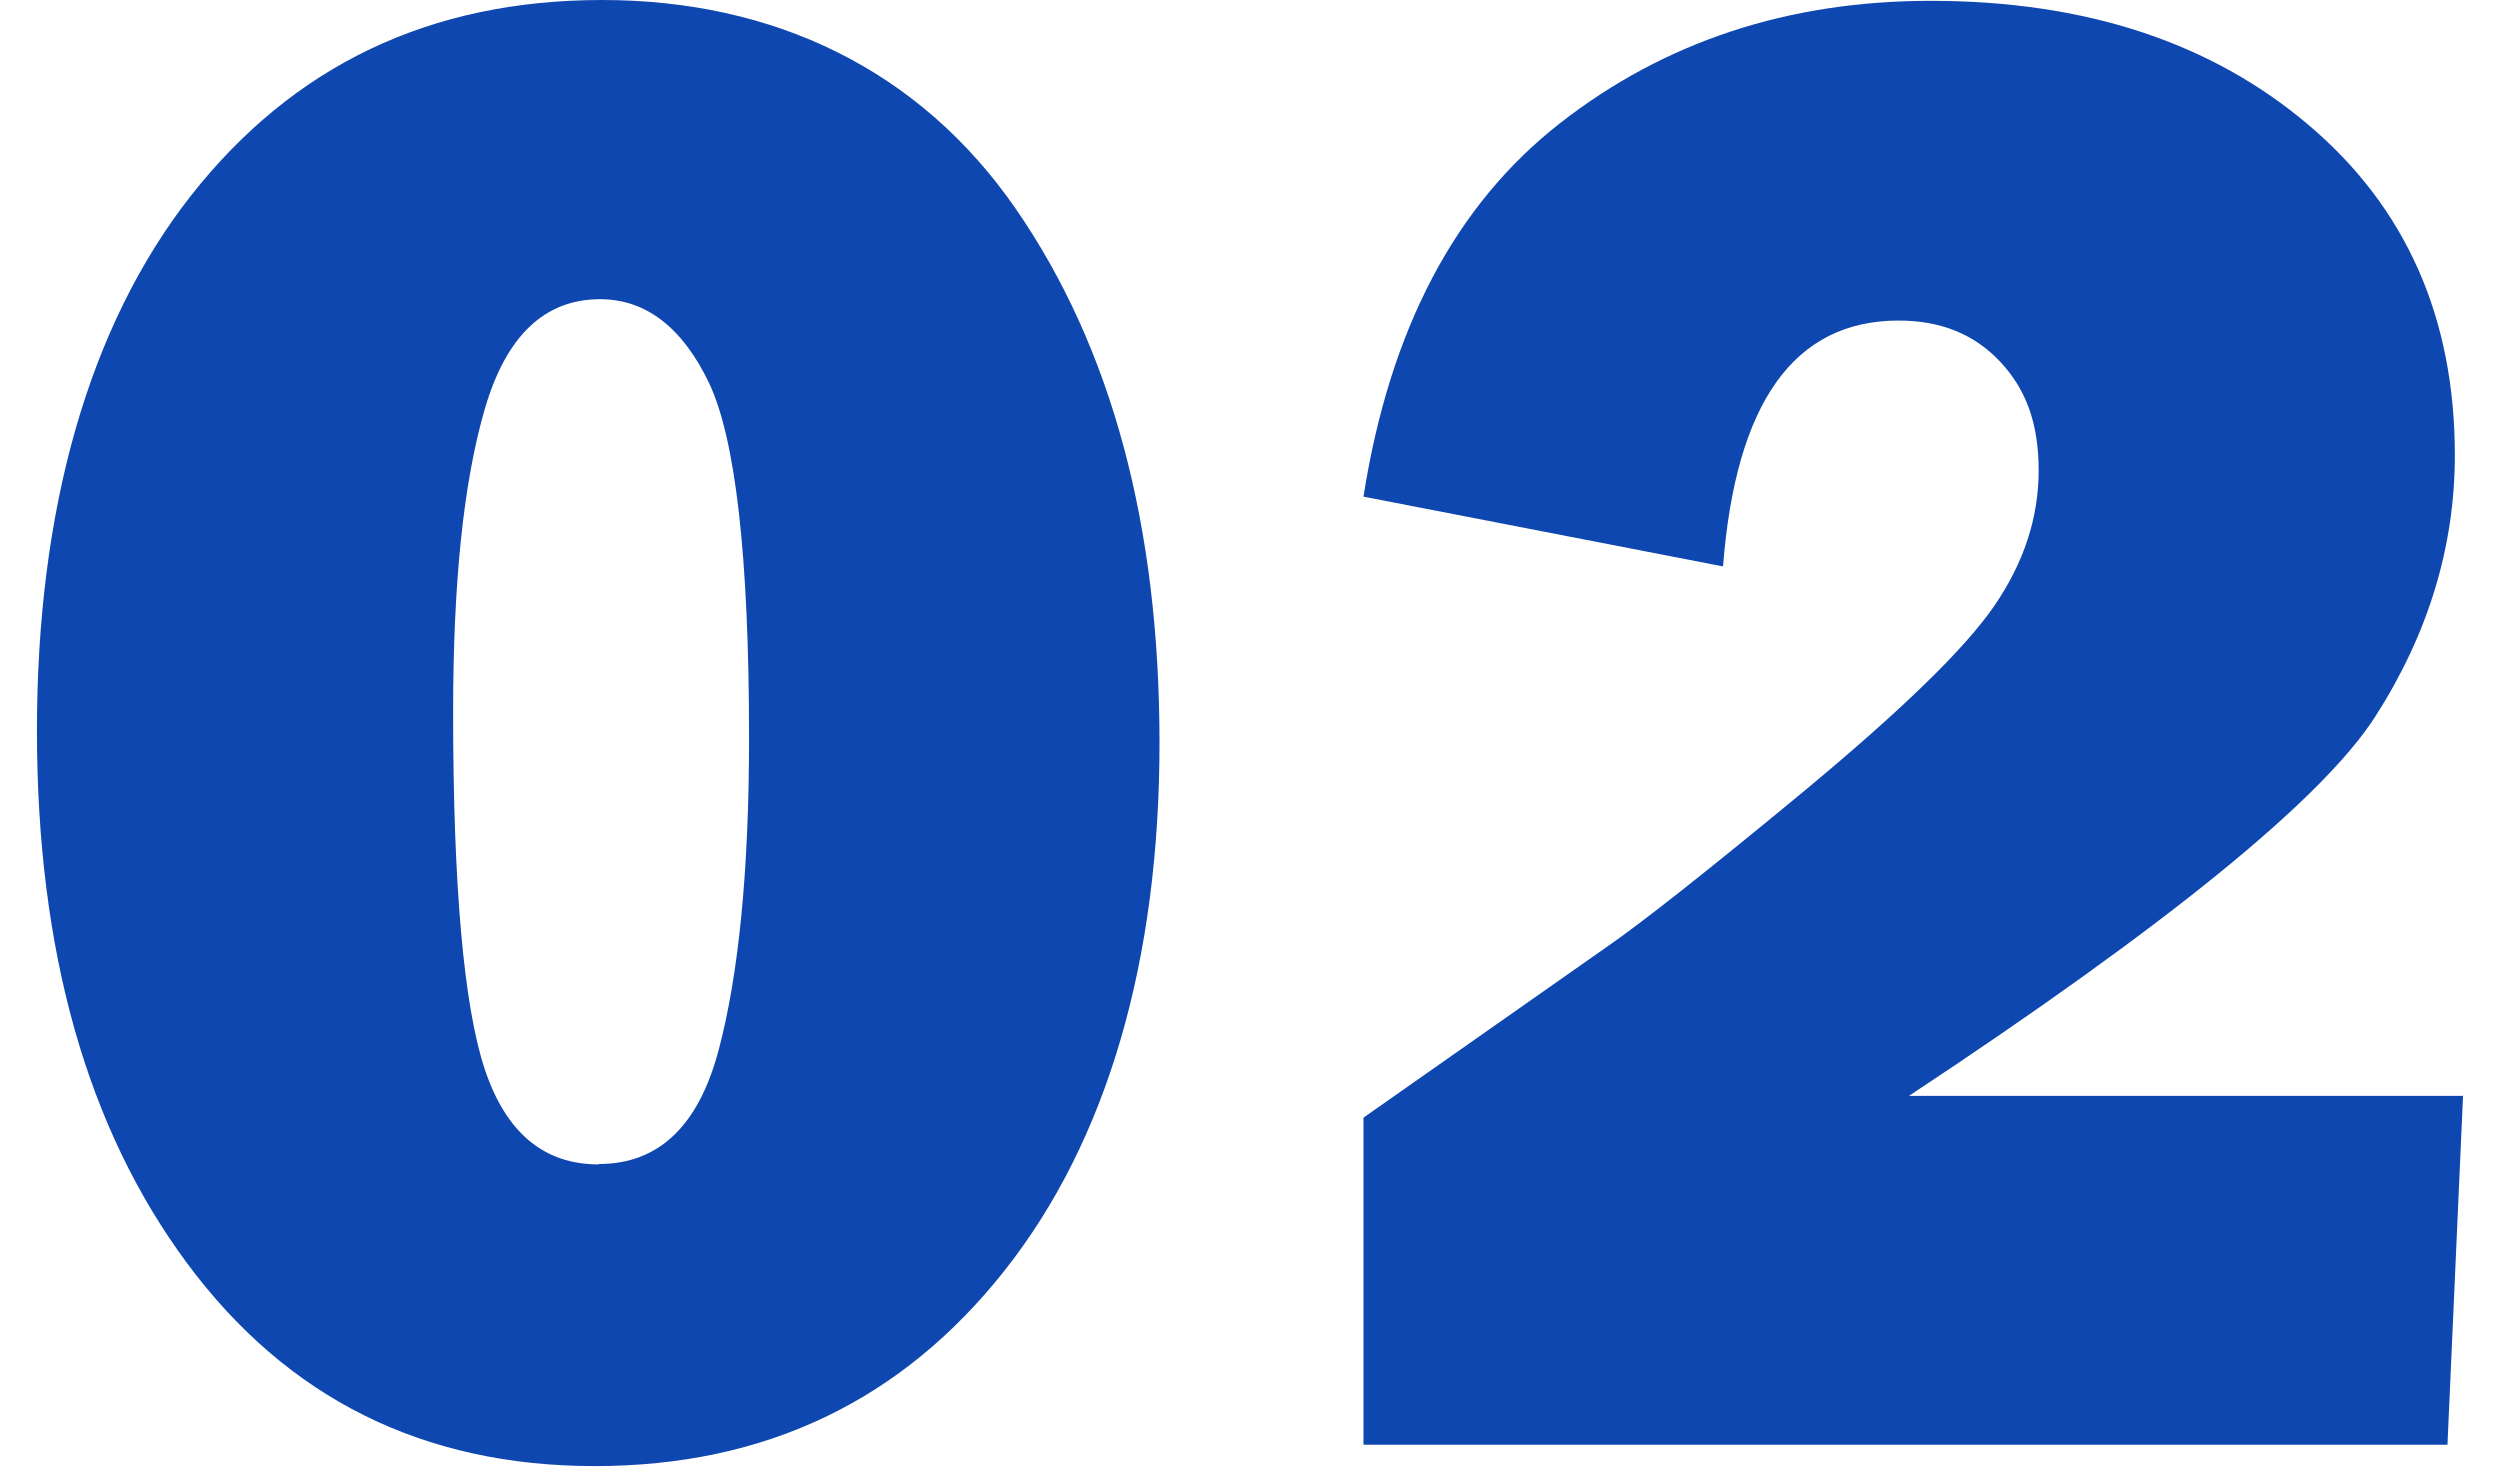
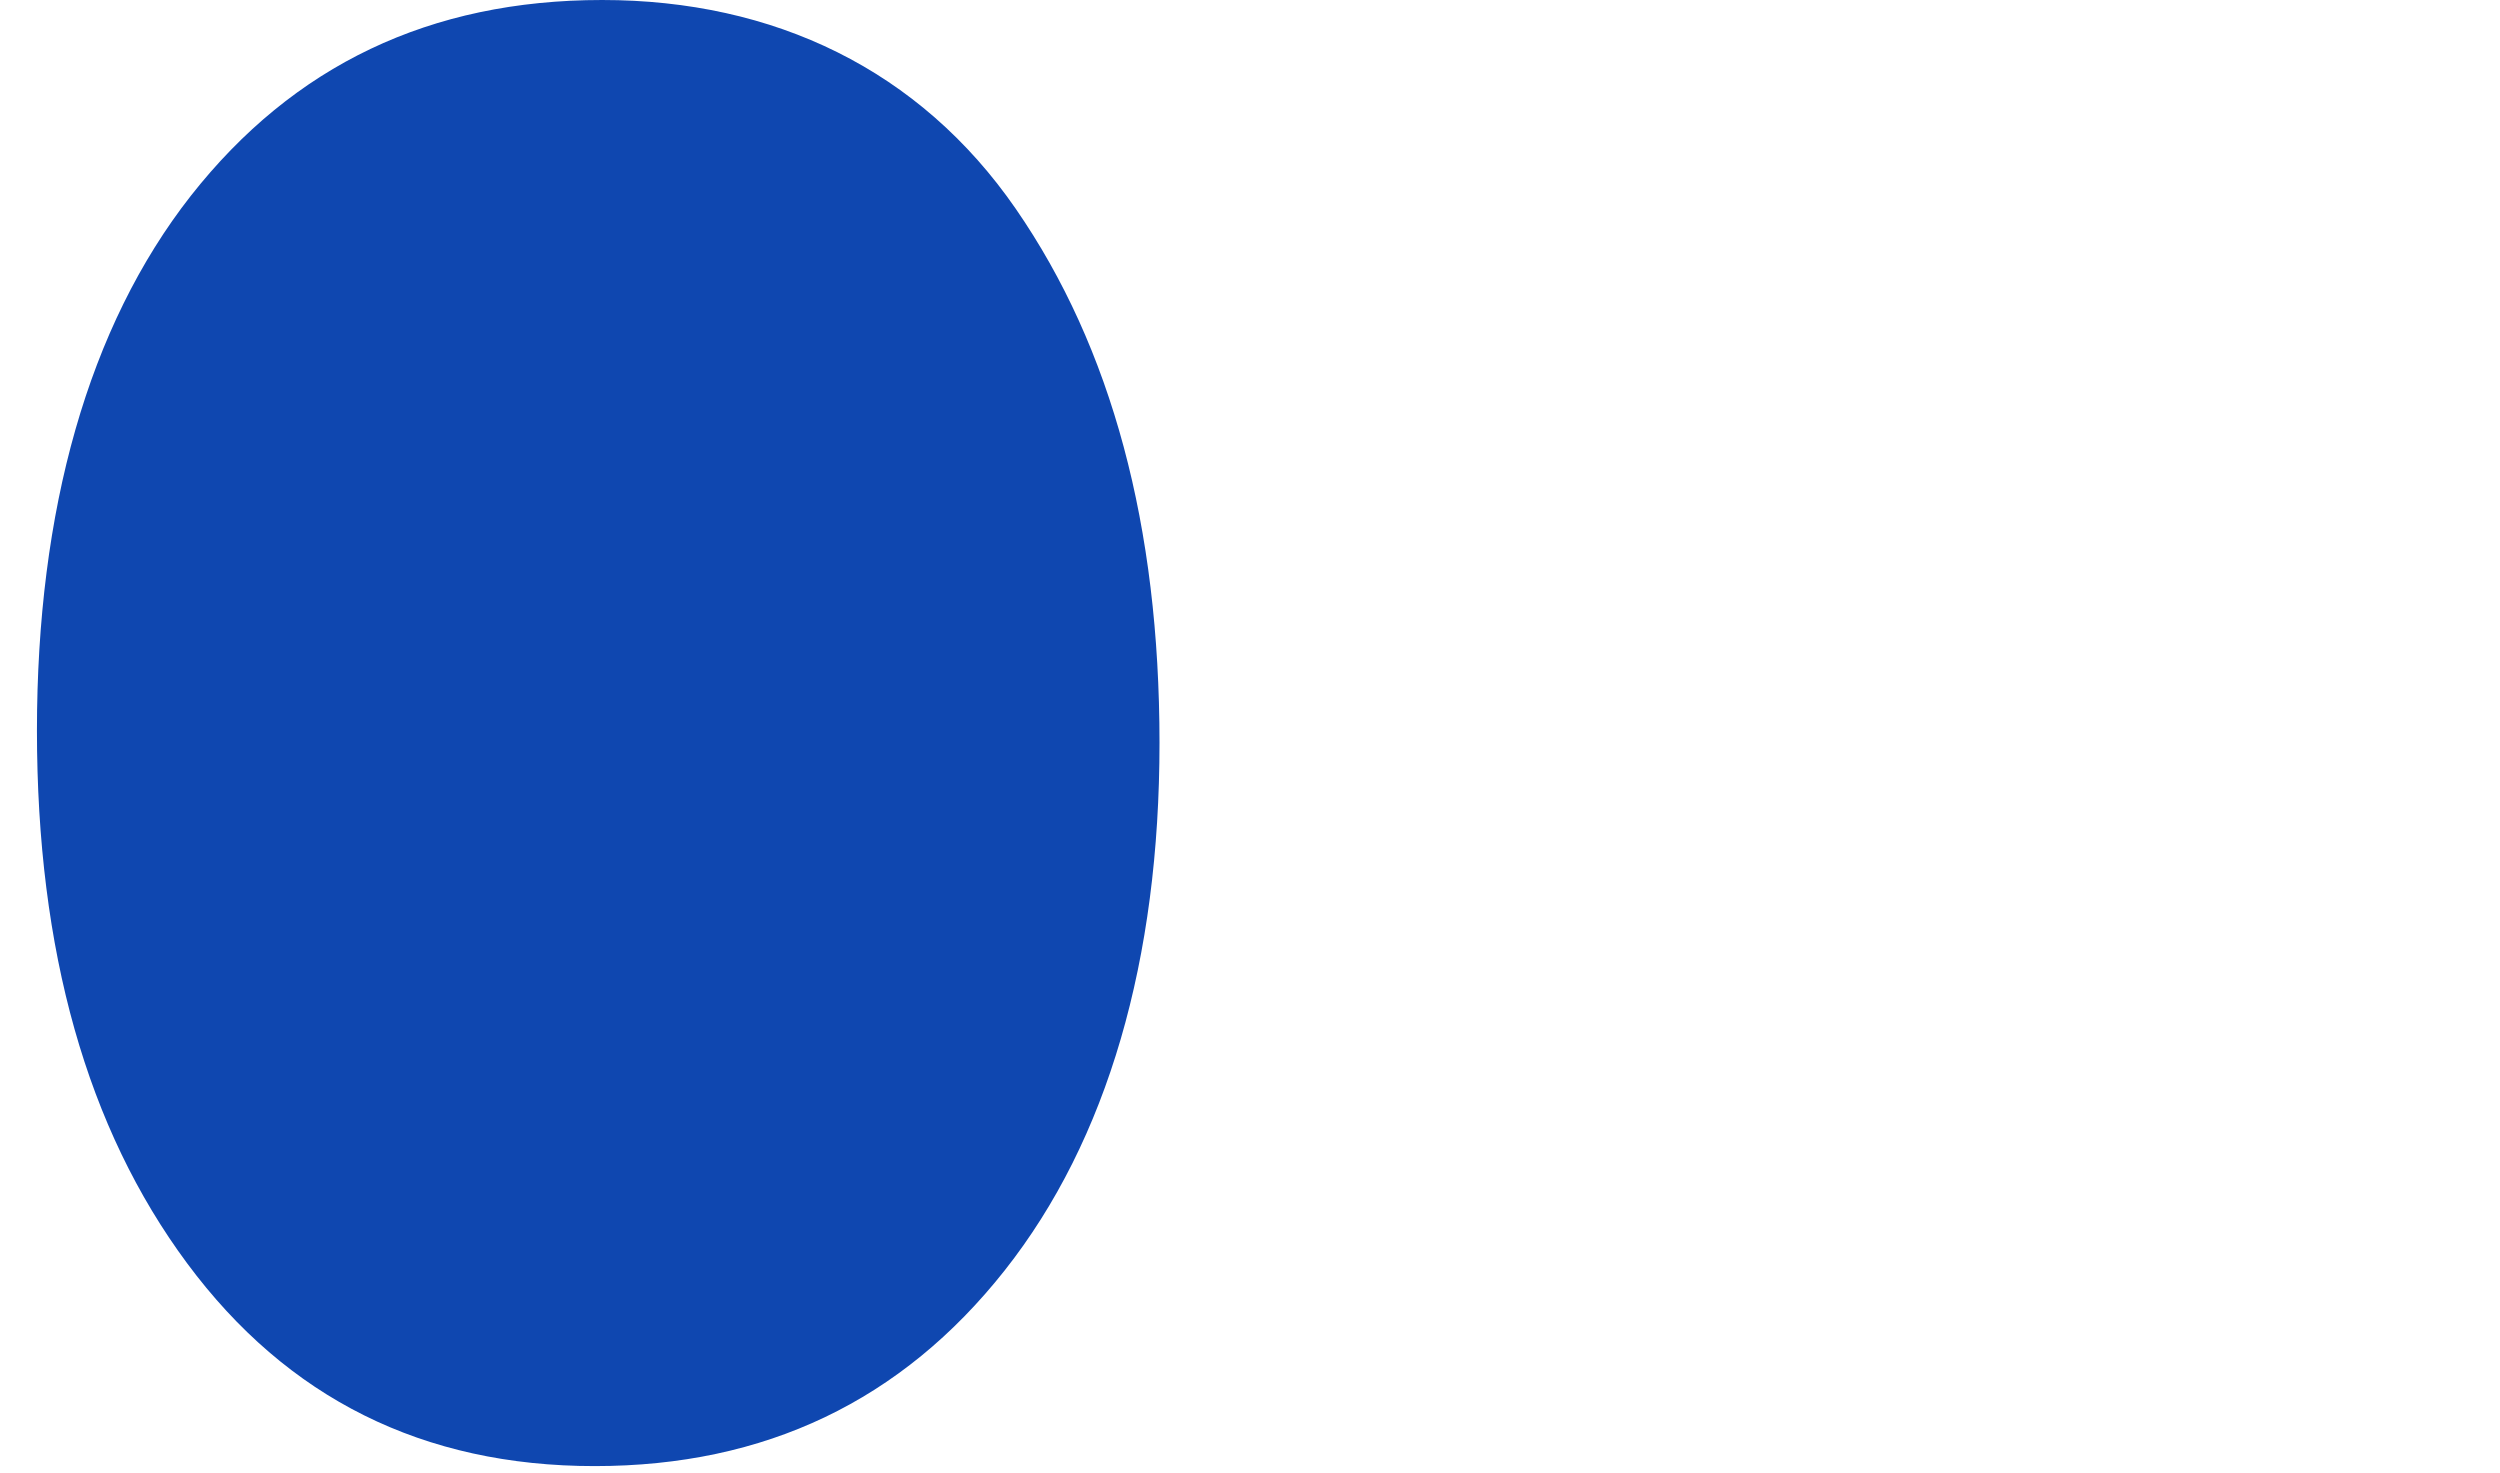
<svg xmlns="http://www.w3.org/2000/svg" id="_レイヤー_1" data-name="レイヤー 1" width="60.91" height="35.88" viewBox="0 0 60.91 35.88">
  <defs>
    <style>
      .cls-1 {
        fill: #0f47b0;
      }
    </style>
  </defs>
-   <path class="cls-1" d="M14.49,35.72c-4.18,0-7.49-1.65-9.93-4.94S.9,23.17.9,17.8s1.25-9.84,3.75-13.03C7.15,1.59,10.48,0,14.67,0s7.74,1.7,10.08,5.09,3.5,7.73,3.5,13.01-1.26,9.67-3.77,12.85-5.84,4.77-9.99,4.77ZM14.59,28.36c1.46,0,2.43-.93,2.92-2.78.49-1.85.74-4.39.74-7.6,0-4.42-.33-7.3-.98-8.66-.65-1.35-1.54-2.03-2.65-2.03-1.35,0-2.29.89-2.81,2.68-.52,1.79-.77,4.24-.77,7.38,0,4.25.26,7.15.77,8.7.52,1.55,1.44,2.32,2.78,2.32Z" />
-   <path class="cls-1" d="M60.01,26.69l-.38,8.51h-26.41v-7.97l5.9-4.14c.86-.59,2.48-1.87,4.84-3.82,2.36-1.96,3.91-3.46,4.63-4.51s1.08-2.15,1.08-3.3-.31-1.98-.94-2.65c-.63-.67-1.45-1-2.47-1-2.55,0-3.97,2-4.28,5.99l-8.76-1.7c.64-4.08,2.24-7.11,4.79-9.1,2.55-1.99,5.56-2.98,9.03-2.98,3.76,0,6.83,1.01,9.2,3.02,2.38,2.01,3.57,4.7,3.57,8.05,0,2.23-.65,4.36-1.94,6.37s-5.08,5.09-11.36,9.24h13.51Z" />
+   <path class="cls-1" d="M14.49,35.72c-4.18,0-7.49-1.65-9.93-4.94S.9,23.17.9,17.8s1.25-9.84,3.75-13.03C7.15,1.59,10.48,0,14.67,0s7.74,1.7,10.08,5.09,3.5,7.73,3.5,13.01-1.26,9.67-3.77,12.85-5.84,4.77-9.99,4.77ZM14.59,28.36Z" />
</svg>